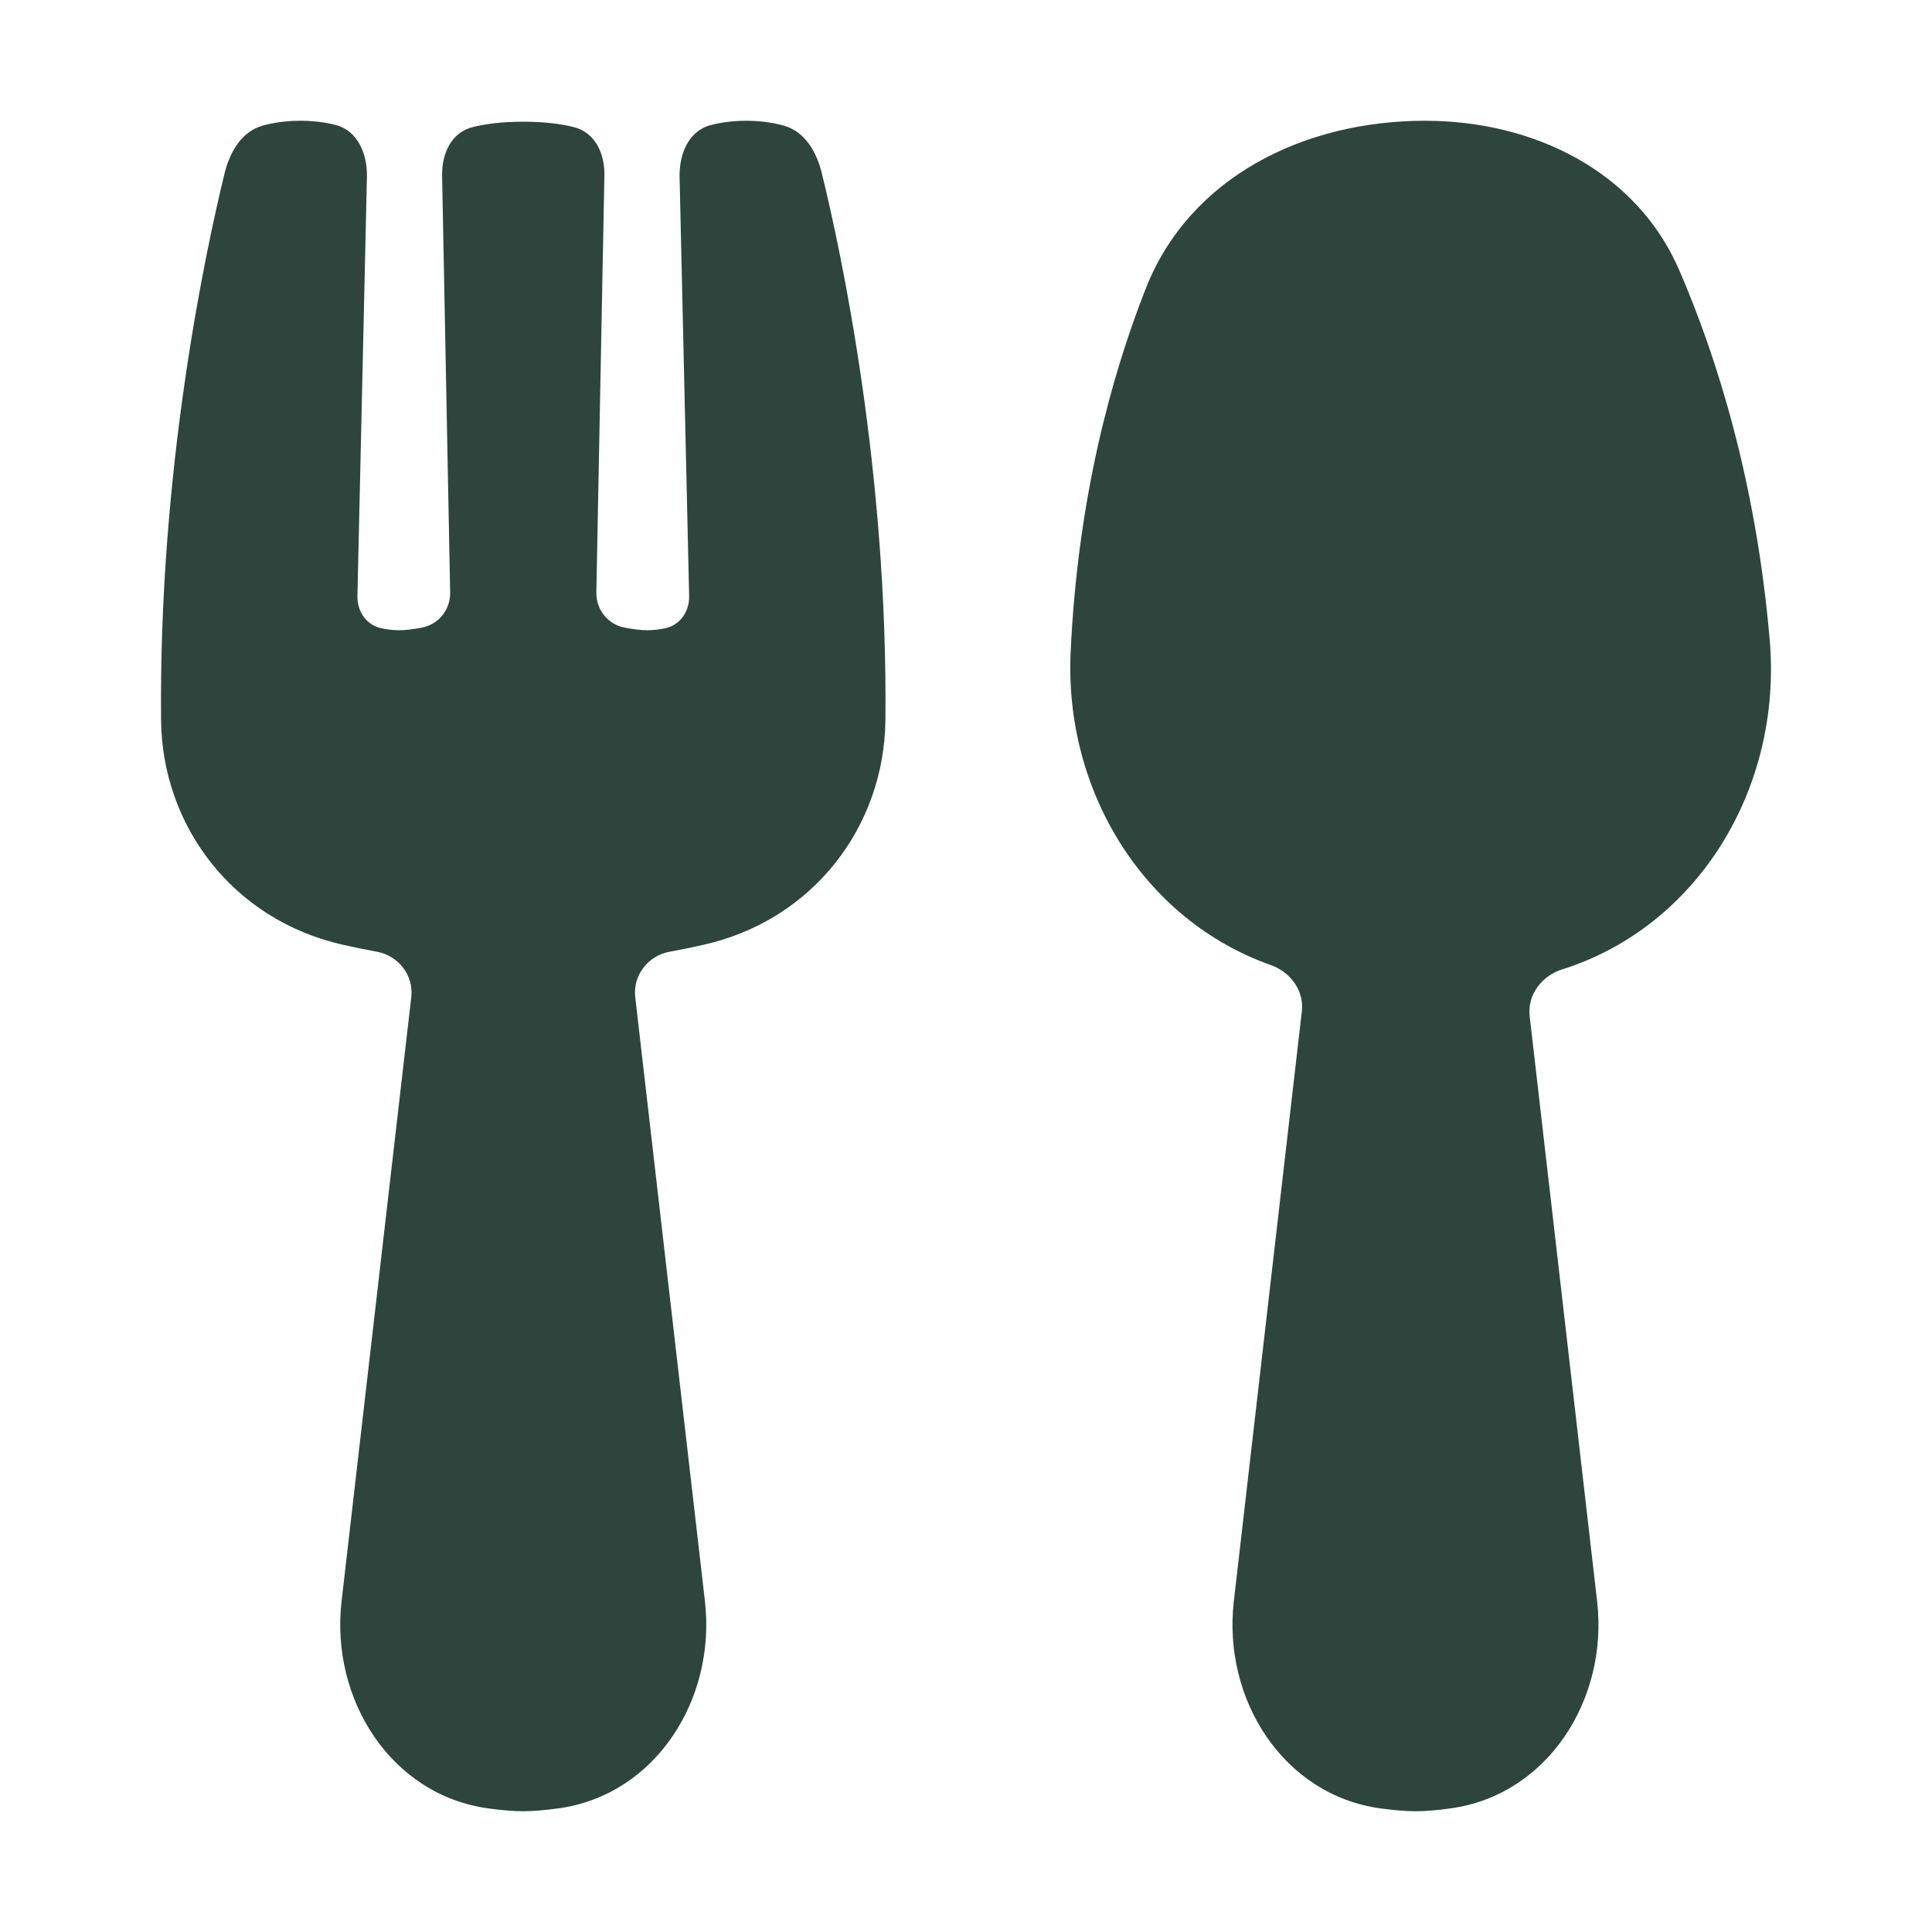
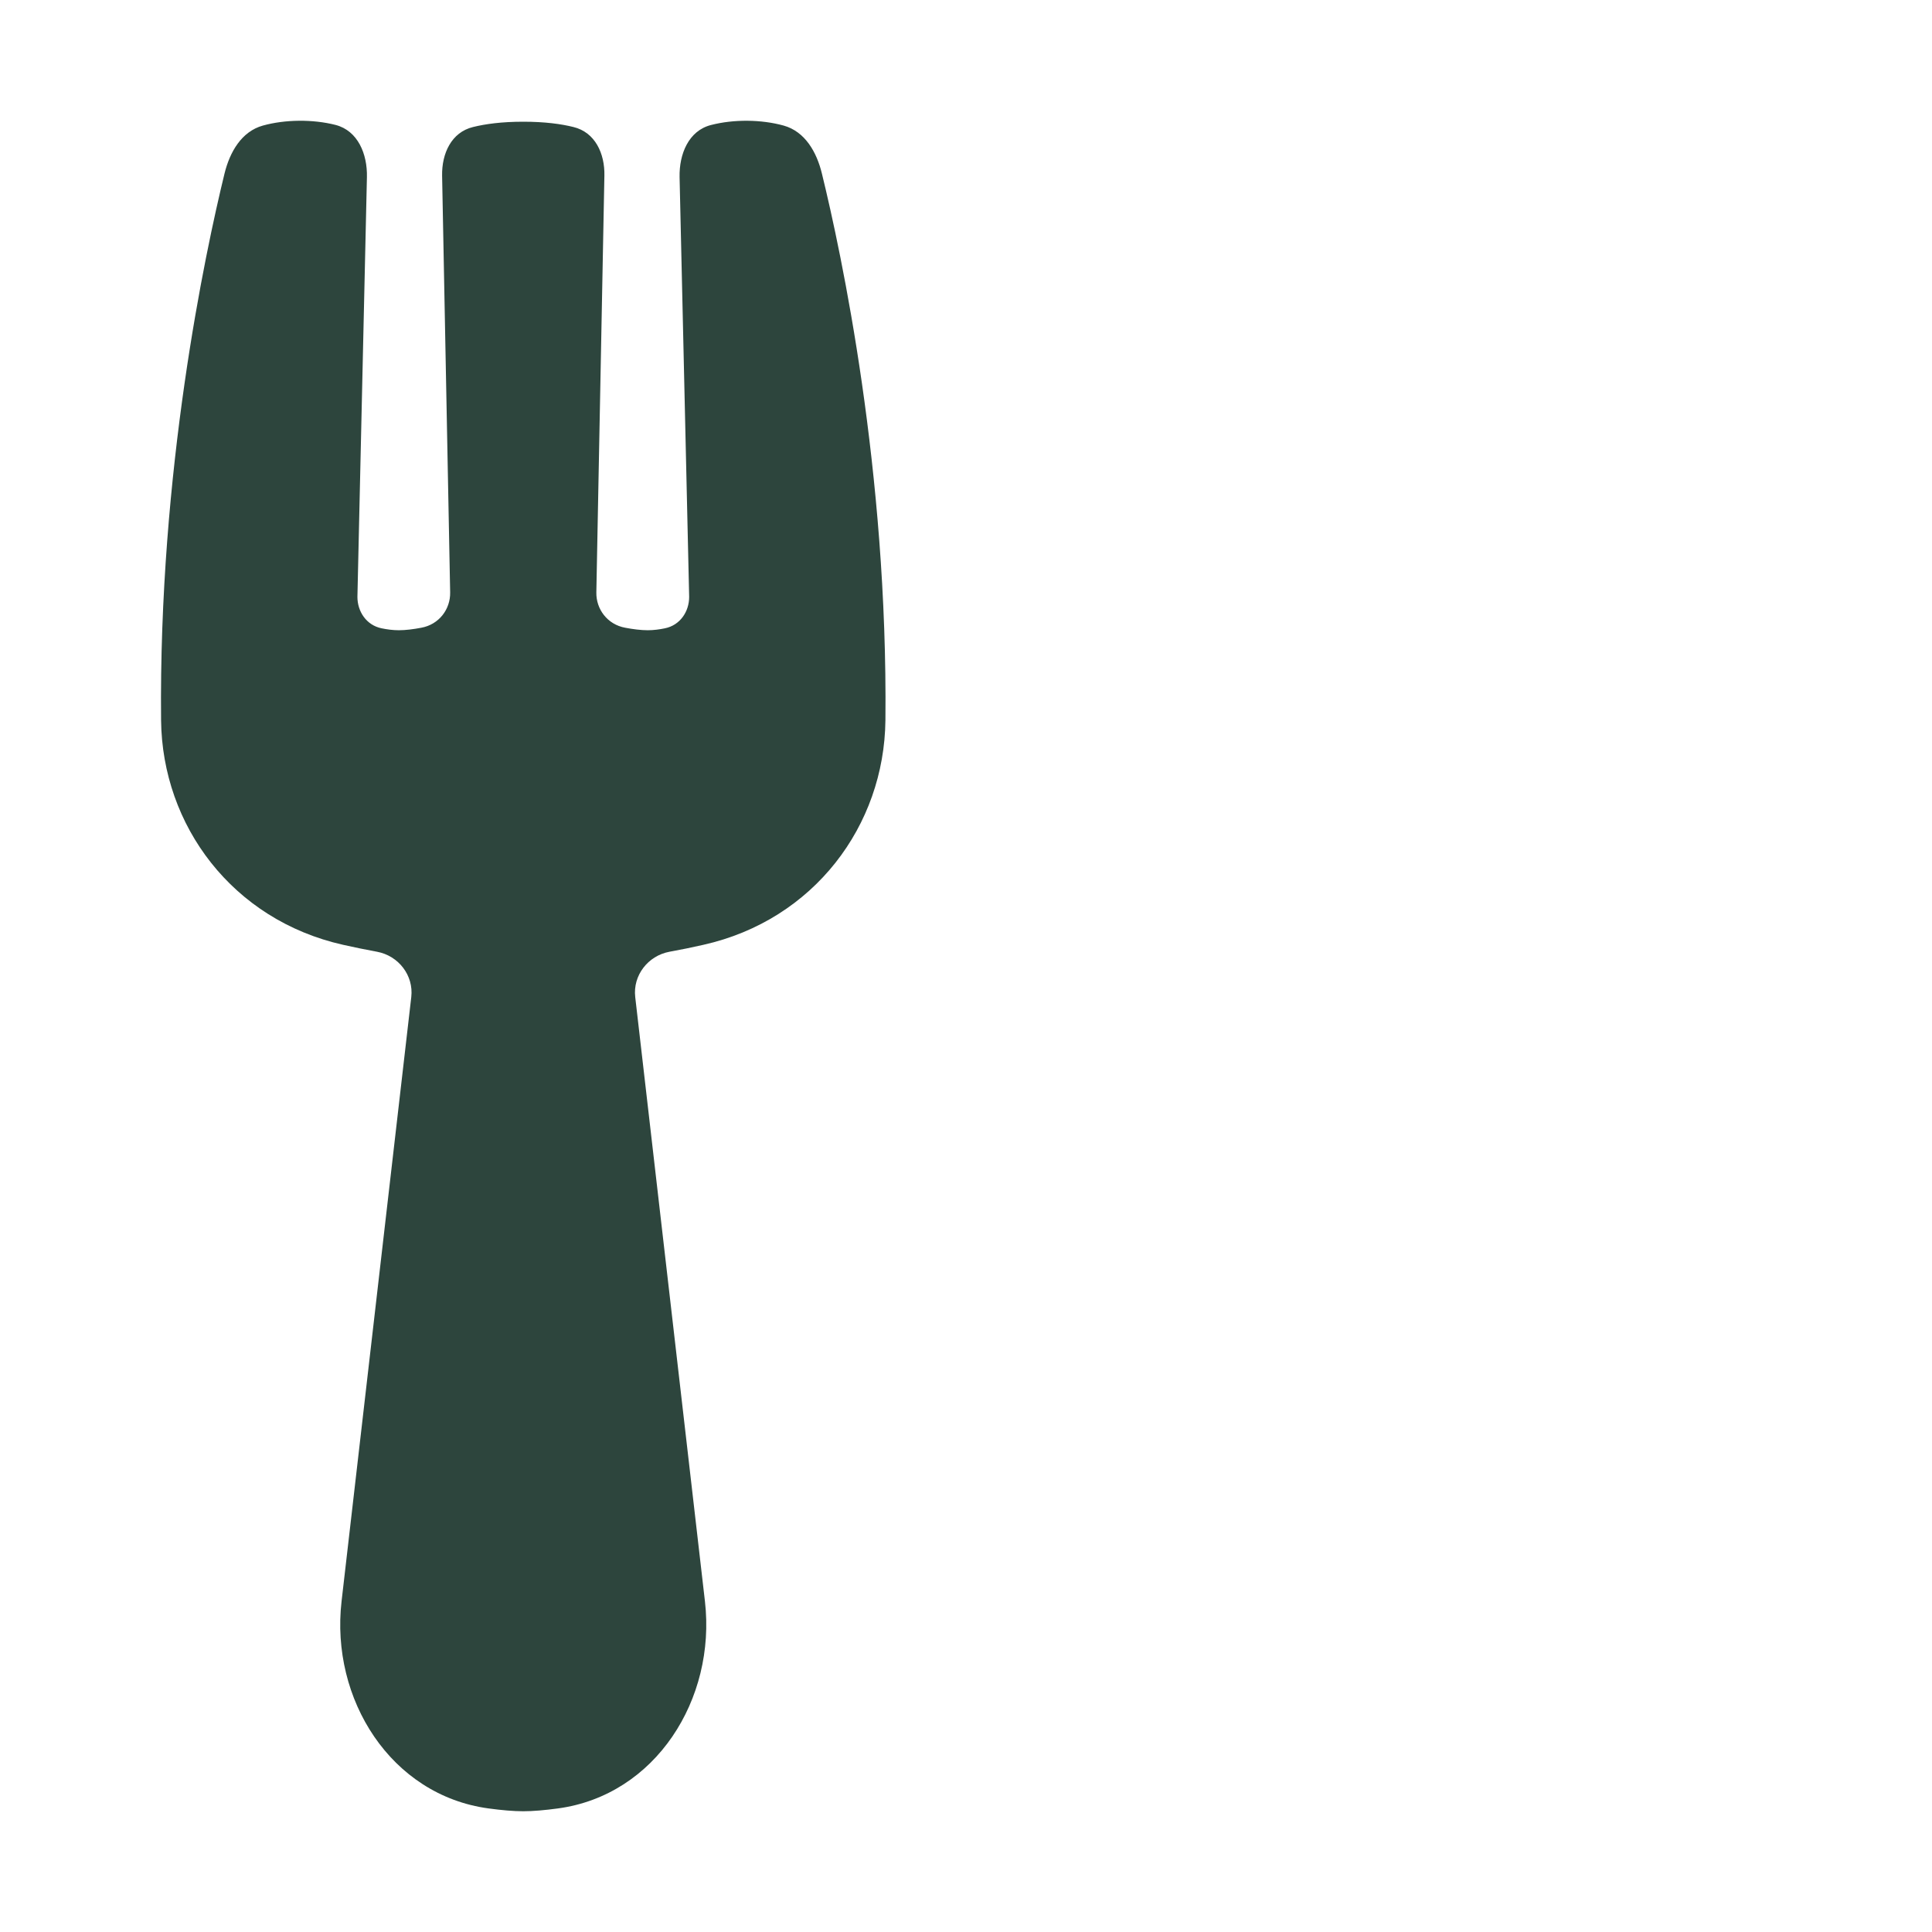
<svg xmlns="http://www.w3.org/2000/svg" width="24" height="24" viewBox="0 0 24 24" fill="none">
  <path fill-rule="evenodd" clip-rule="evenodd" d="M7.124 1.578C7.392 1.643 7.514 1.906 7.508 2.182L7.408 7.359C7.404 7.568 7.546 7.758 7.767 7.798C7.862 7.816 7.961 7.829 8.046 7.829C8.119 7.829 8.193 7.819 8.26 7.805C8.451 7.766 8.561 7.595 8.561 7.415L8.442 2.2C8.436 1.914 8.554 1.624 8.832 1.553C9.114 1.48 9.457 1.483 9.735 1.56C10 1.634 10.145 1.888 10.21 2.156C10.453 3.149 11.03 5.849 10.999 8.948C10.985 10.256 10.111 11.429 8.737 11.737C8.601 11.768 8.46 11.797 8.316 11.823C8.049 11.873 7.86 12.117 7.891 12.386L8.757 19.892C8.897 21.108 8.144 22.301 6.931 22.465C6.769 22.487 6.621 22.5 6.5 22.5C6.379 22.5 6.231 22.487 6.069 22.465C4.856 22.301 4.103 21.108 4.243 19.892L5.109 12.386C5.14 12.117 4.951 11.873 4.684 11.823C4.54 11.796 4.399 11.768 4.263 11.737C2.889 11.429 2.015 10.256 2.001 8.948C1.97 5.85 2.547 3.149 2.789 2.156C2.855 1.888 3 1.634 3.265 1.56C3.543 1.483 3.886 1.48 4.169 1.552C4.446 1.624 4.565 1.914 4.558 2.201L4.44 7.415C4.44 7.595 4.55 7.766 4.74 7.805C4.808 7.819 4.881 7.829 4.955 7.829C5.04 7.829 5.139 7.816 5.233 7.798C5.454 7.758 5.596 7.568 5.592 7.359L5.492 2.182C5.487 1.906 5.608 1.643 5.876 1.578C6.029 1.54 6.233 1.512 6.5 1.512C6.768 1.512 6.972 1.54 7.124 1.578Z" fill="#2D453D" />
-   <path fill-rule="evenodd" clip-rule="evenodd" d="M13.3 8.098C13.388 6.2 13.801 4.685 14.232 3.587C14.778 2.195 16.206 1.5 17.701 1.5C19.048 1.5 20.329 2.124 20.862 3.36C21.33 4.445 21.816 5.989 21.984 7.951C22.142 9.787 21.093 11.511 19.406 12.042C19.153 12.121 18.971 12.359 19.002 12.622L19.84 19.892C19.981 21.108 19.227 22.301 18.015 22.465C17.853 22.487 17.705 22.5 17.584 22.5C17.462 22.5 17.315 22.487 17.152 22.465C15.94 22.301 15.187 21.108 15.327 19.892L16.172 12.563C16.202 12.308 16.031 12.075 15.788 11.989C14.216 11.434 13.219 9.835 13.3 8.098Z" fill="#2D453D" />
</svg>